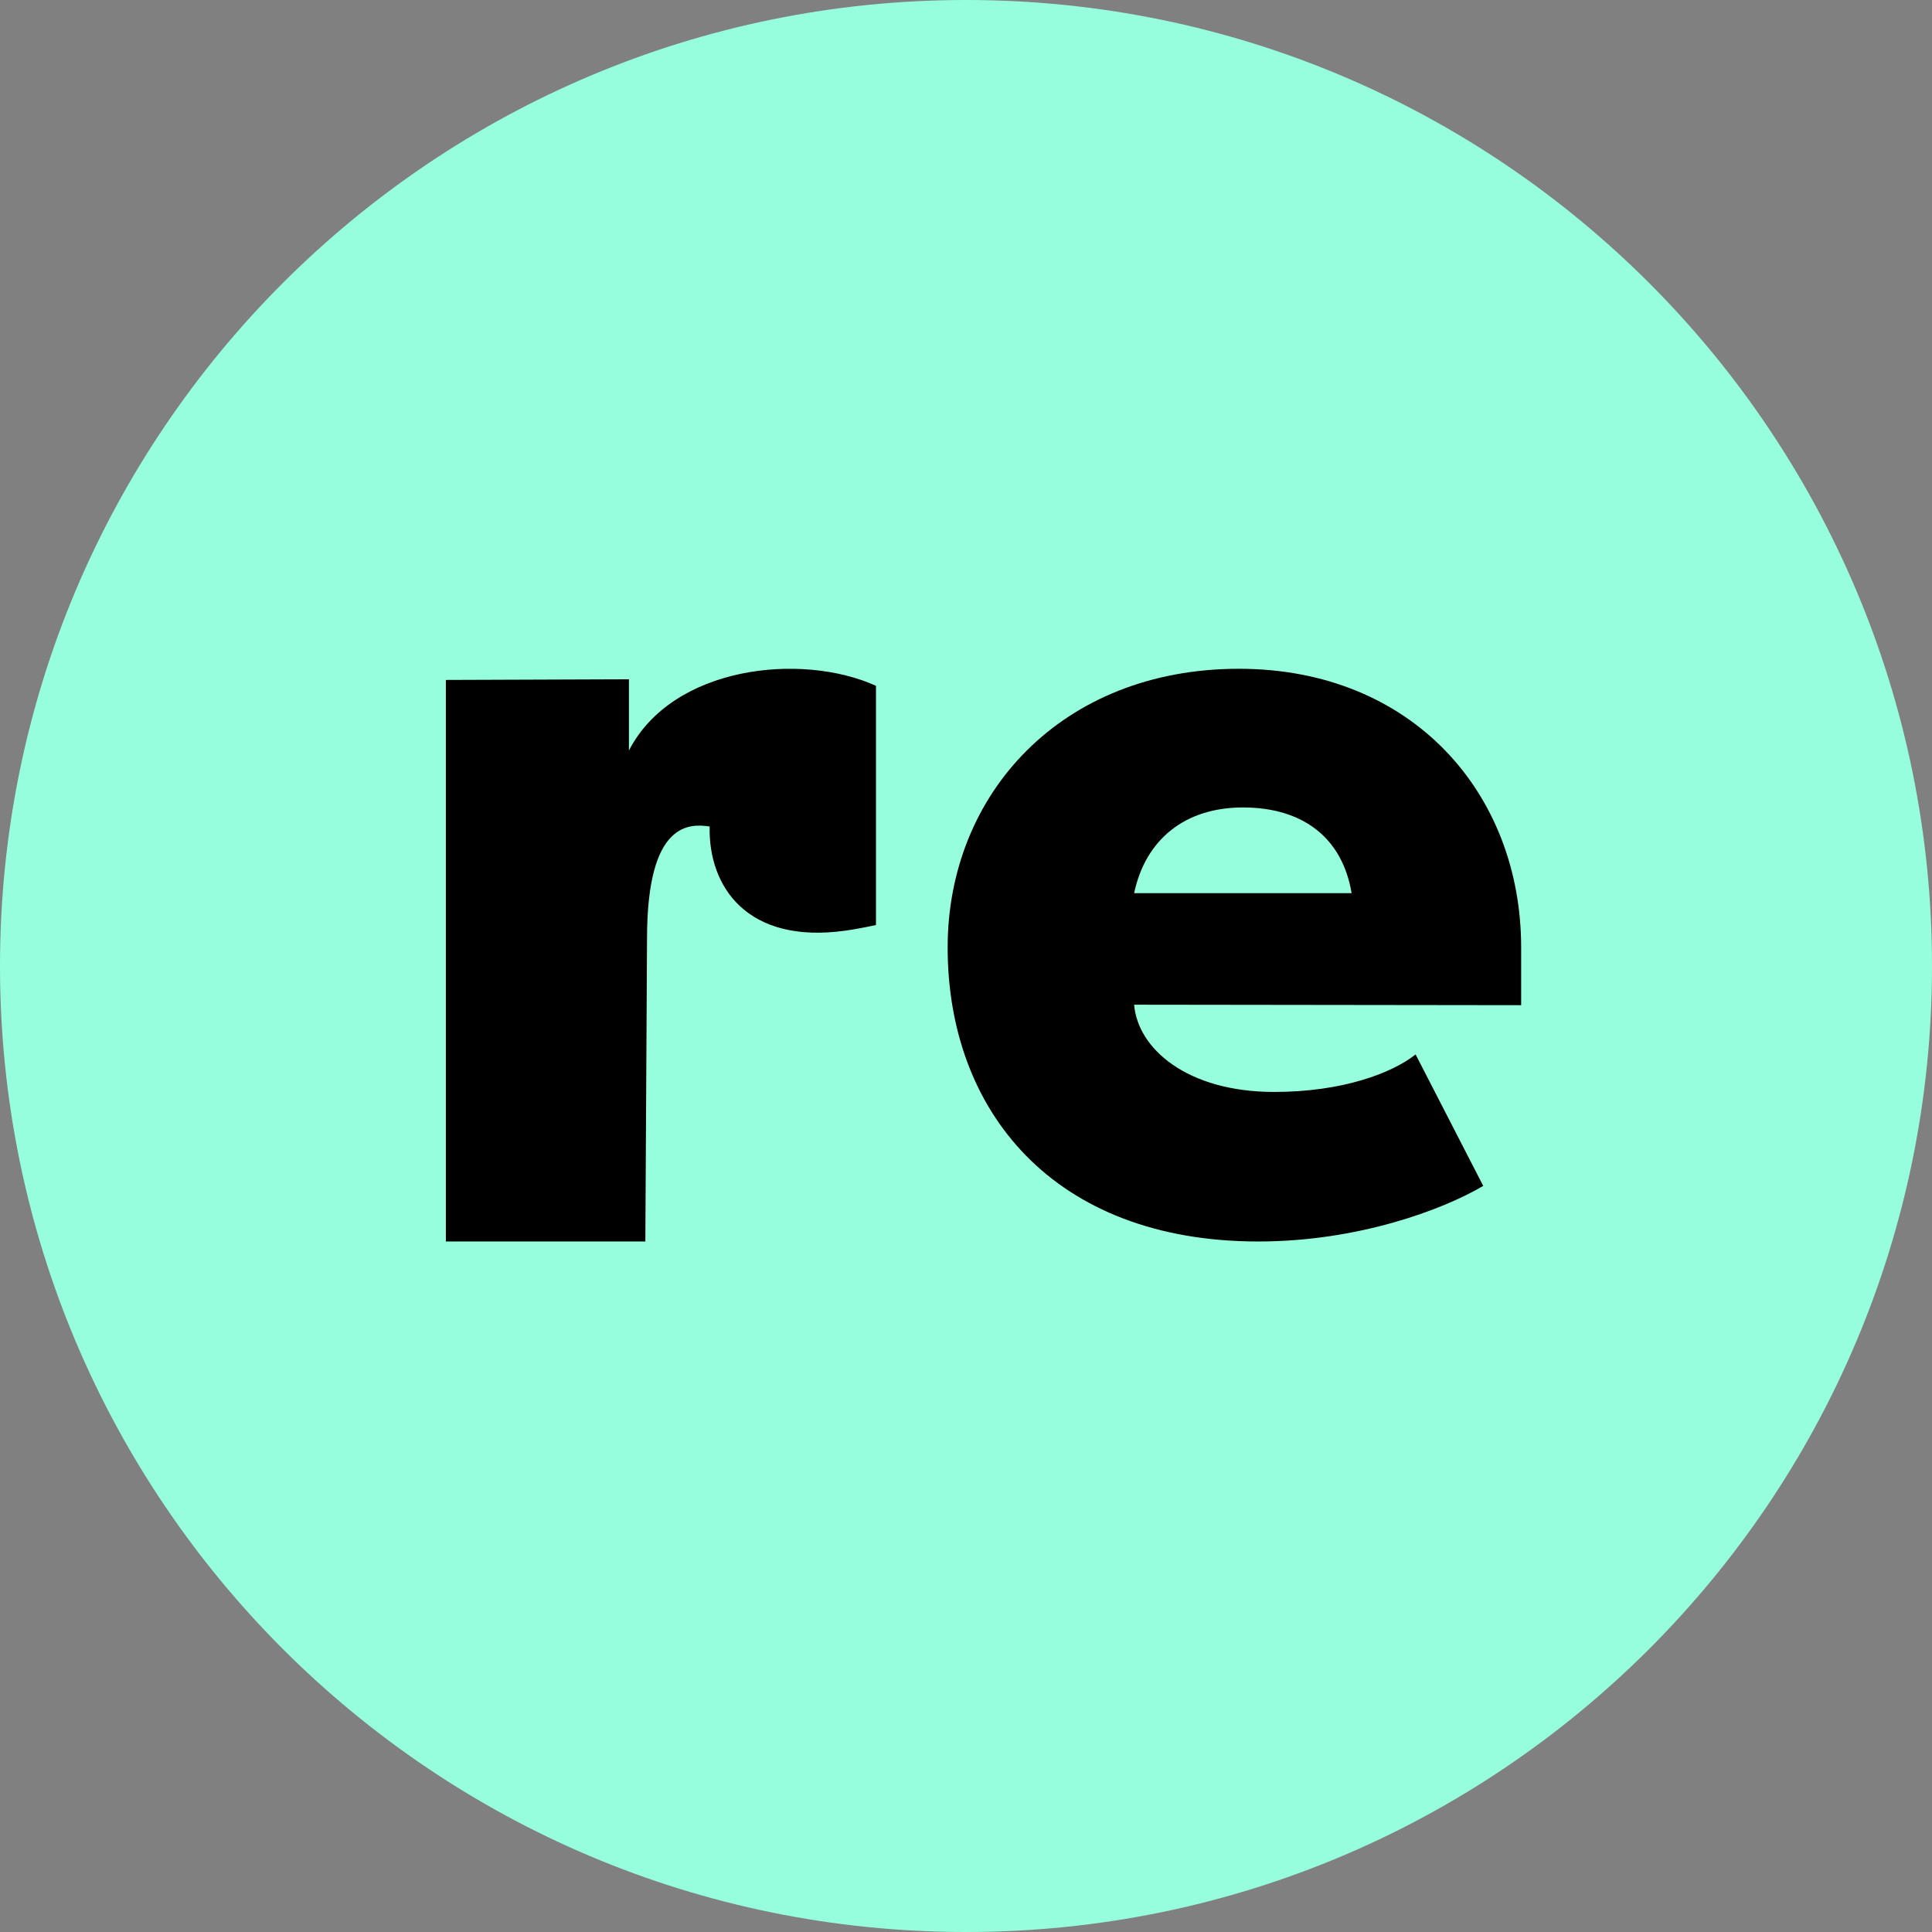
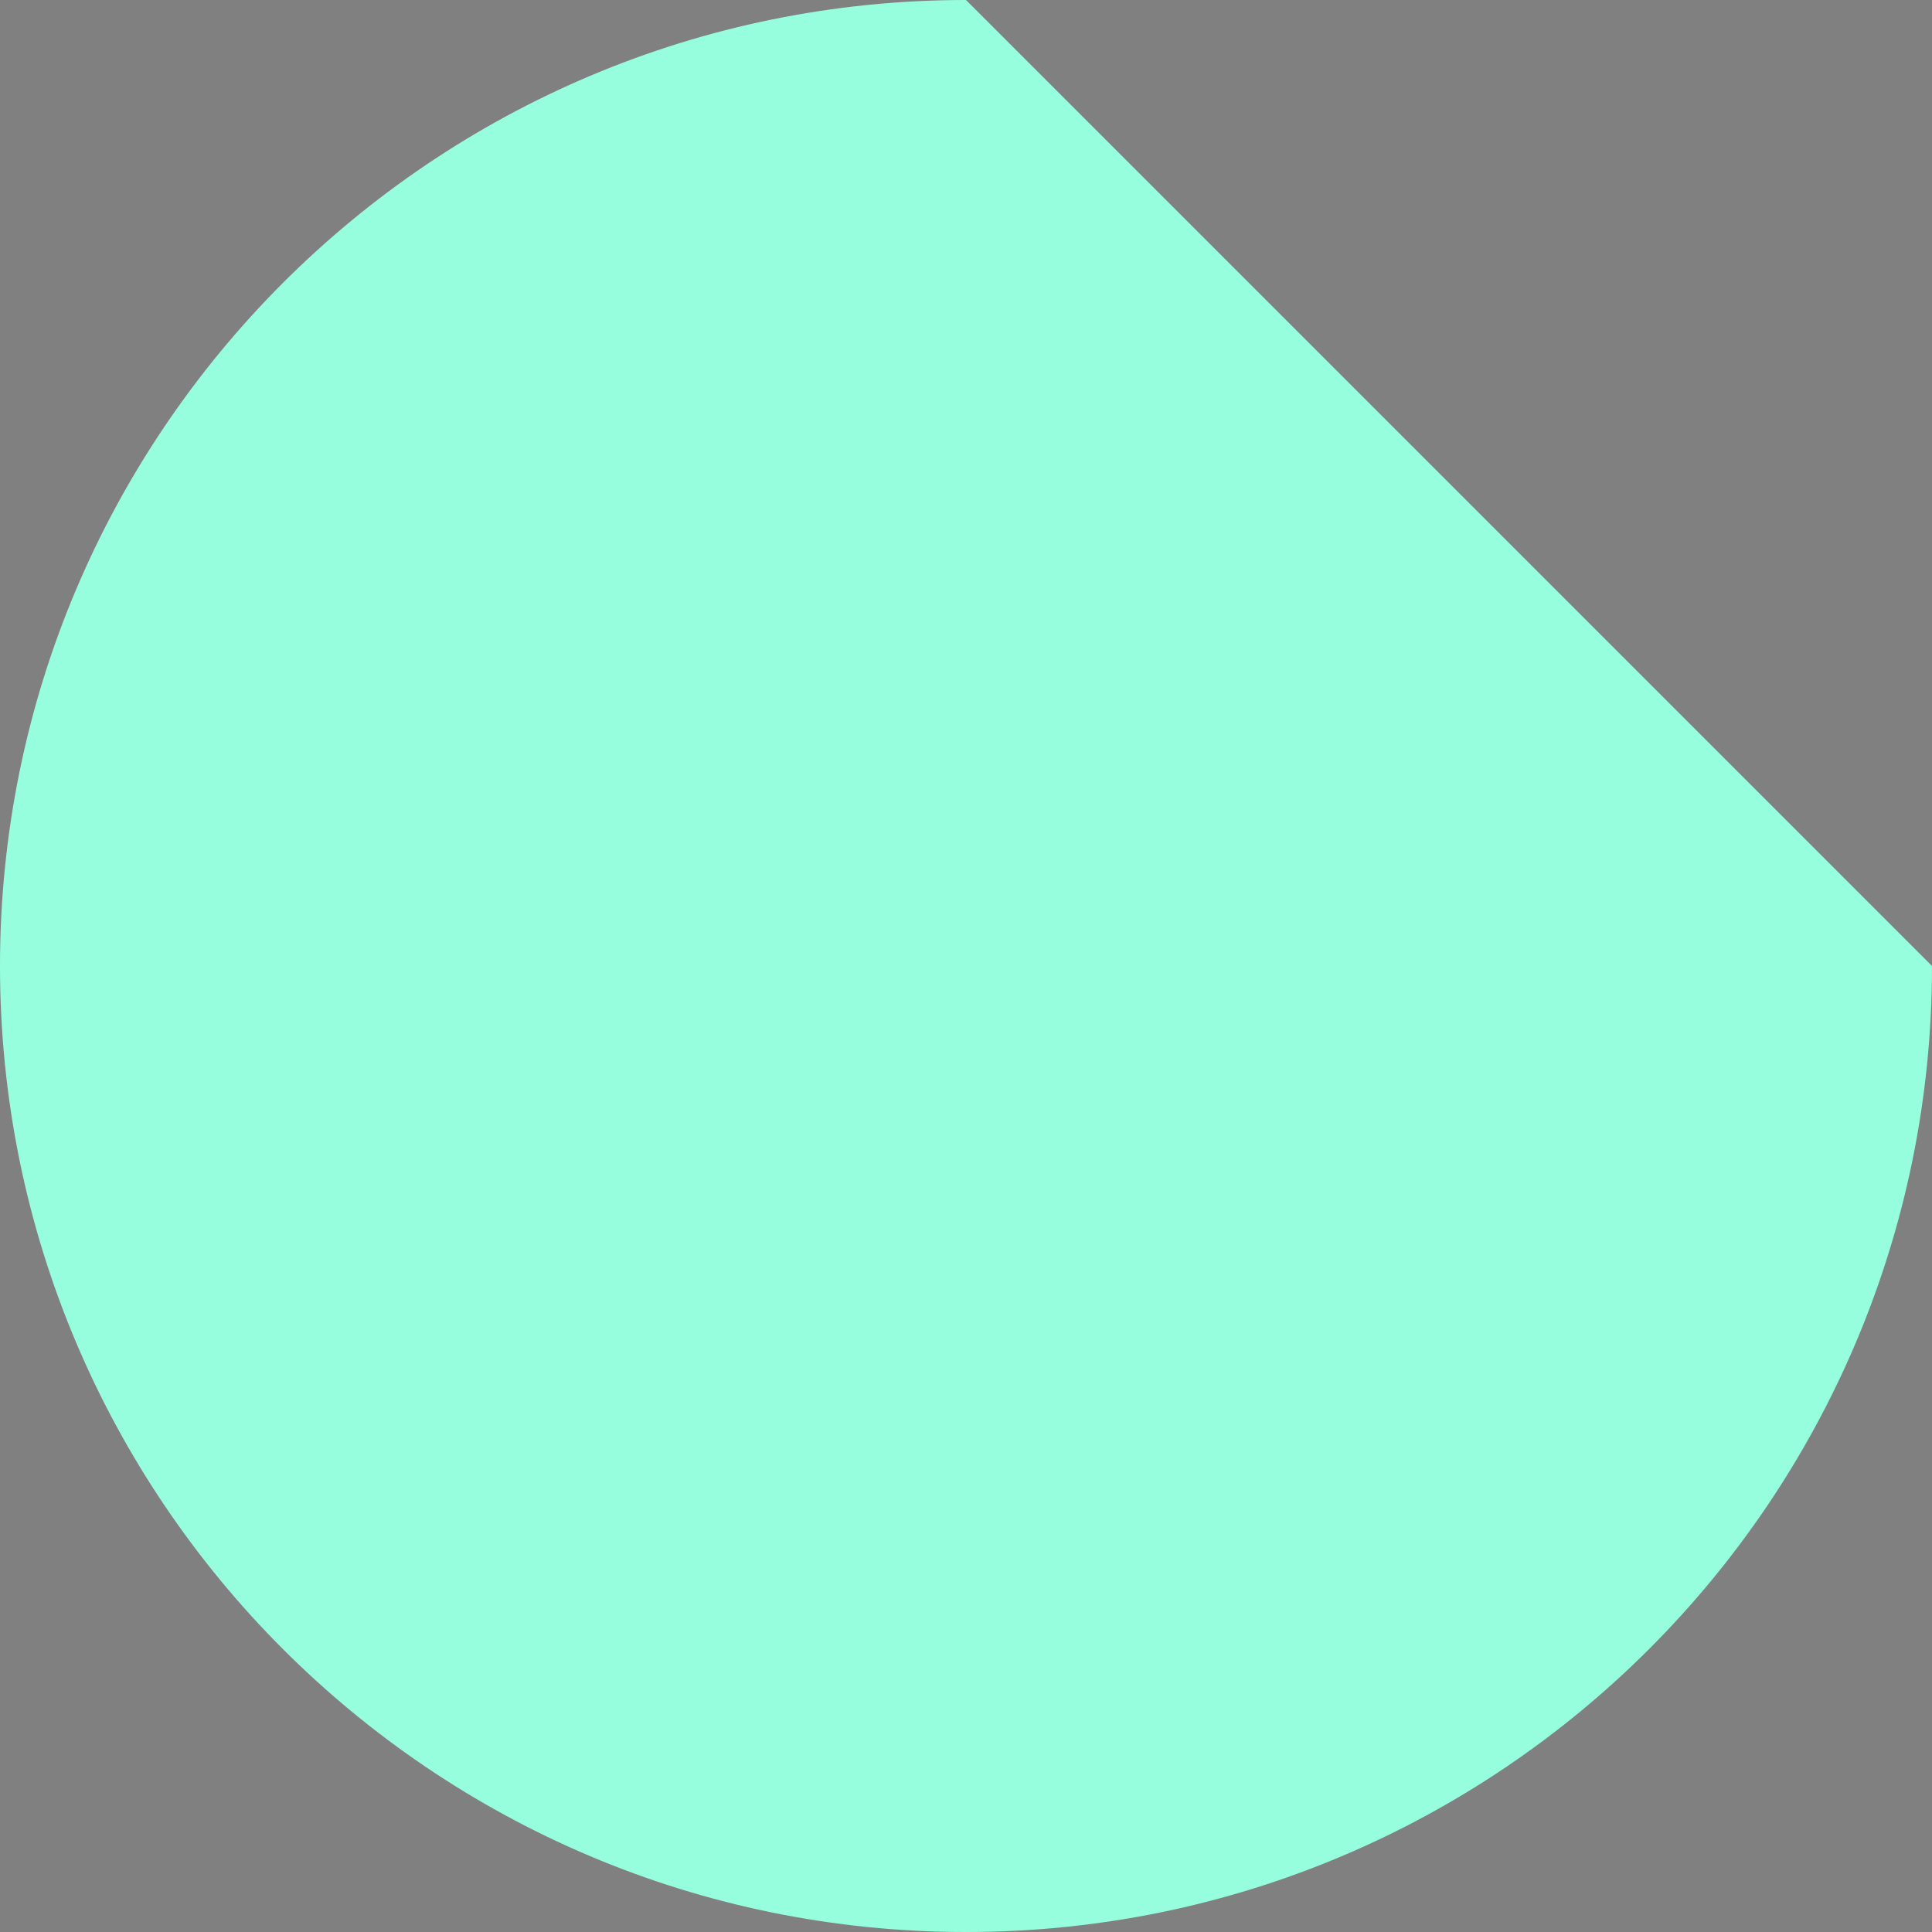
<svg xmlns="http://www.w3.org/2000/svg" width="32" height="32" viewBox="0 0 32 32" fill="none">
  <rect x="0" y="0" width="32" height="32" fill="#808080" stroke="none" />
-   <path d="M32 16C32 24.837 24.837 32 16 32C7.163 32 0 24.837 0 16C0 7.163 7.163 0 16 0C24.837 0 32 7.163 32 16Z" fill="#97FEDD" />
-   <path fill-rule="evenodd" clip-rule="evenodd" d="M20.586 13.374C19.625 13.374 18.972 13.907 18.785 14.793H22.387C22.231 13.868 21.572 13.374 20.586 13.374ZM20.52 11.077C23.381 11.077 25.195 13.13 25.195 15.694L25.195 16.649L18.785 16.641C18.843 17.365 19.658 18.086 21.105 18.086C22.229 18.086 23.05 17.778 23.447 17.465L24.567 19.642C23.903 20.035 22.495 20.563 20.842 20.563C17.437 20.563 15.696 18.389 15.696 15.694C15.696 13.145 17.587 11.077 20.52 11.077ZM11.754 13.689C11.434 13.645 10.717 13.587 10.717 15.541L10.689 20.563H7.385V11.262L10.417 11.251V12.431C11.139 11.03 13.273 10.8 14.509 11.359V15.321C14.375 15.352 14.13 15.397 14.006 15.414C12.373 15.644 11.731 14.685 11.754 13.689Z" fill="black" />
+   <path d="M32 16C32 24.837 24.837 32 16 32C7.163 32 0 24.837 0 16C0 7.163 7.163 0 16 0Z" fill="#97FEDD" />
</svg>